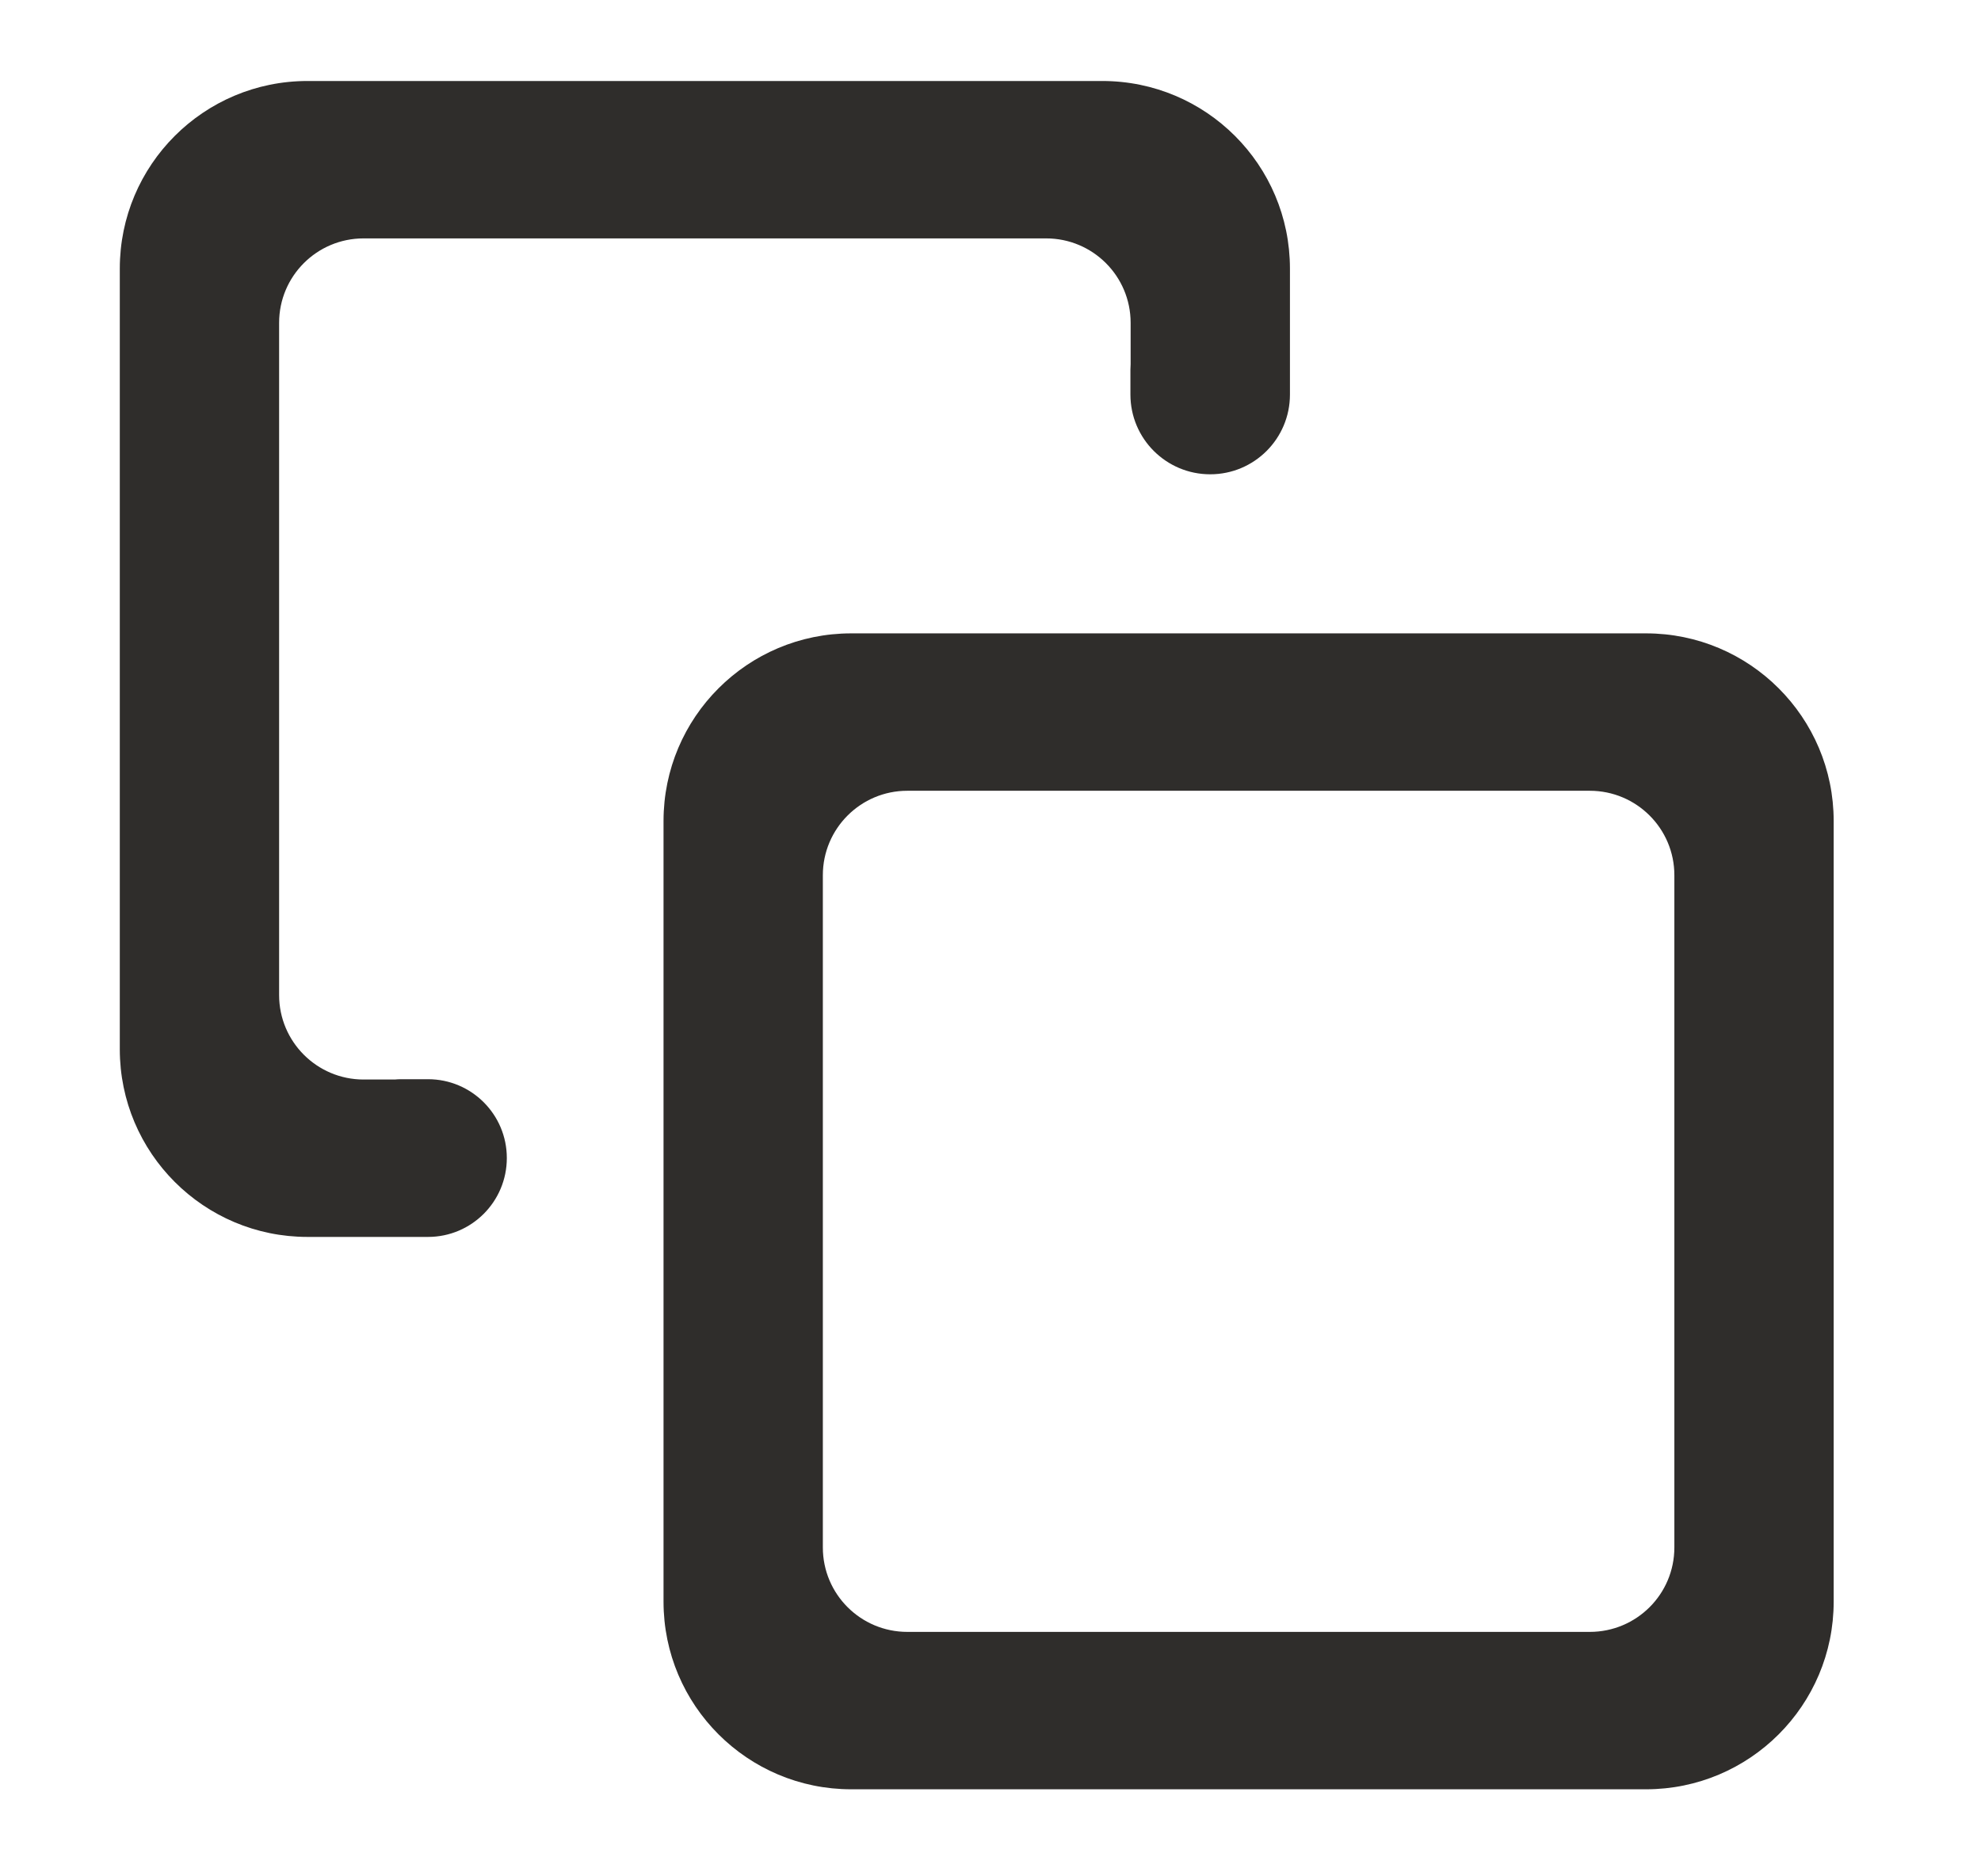
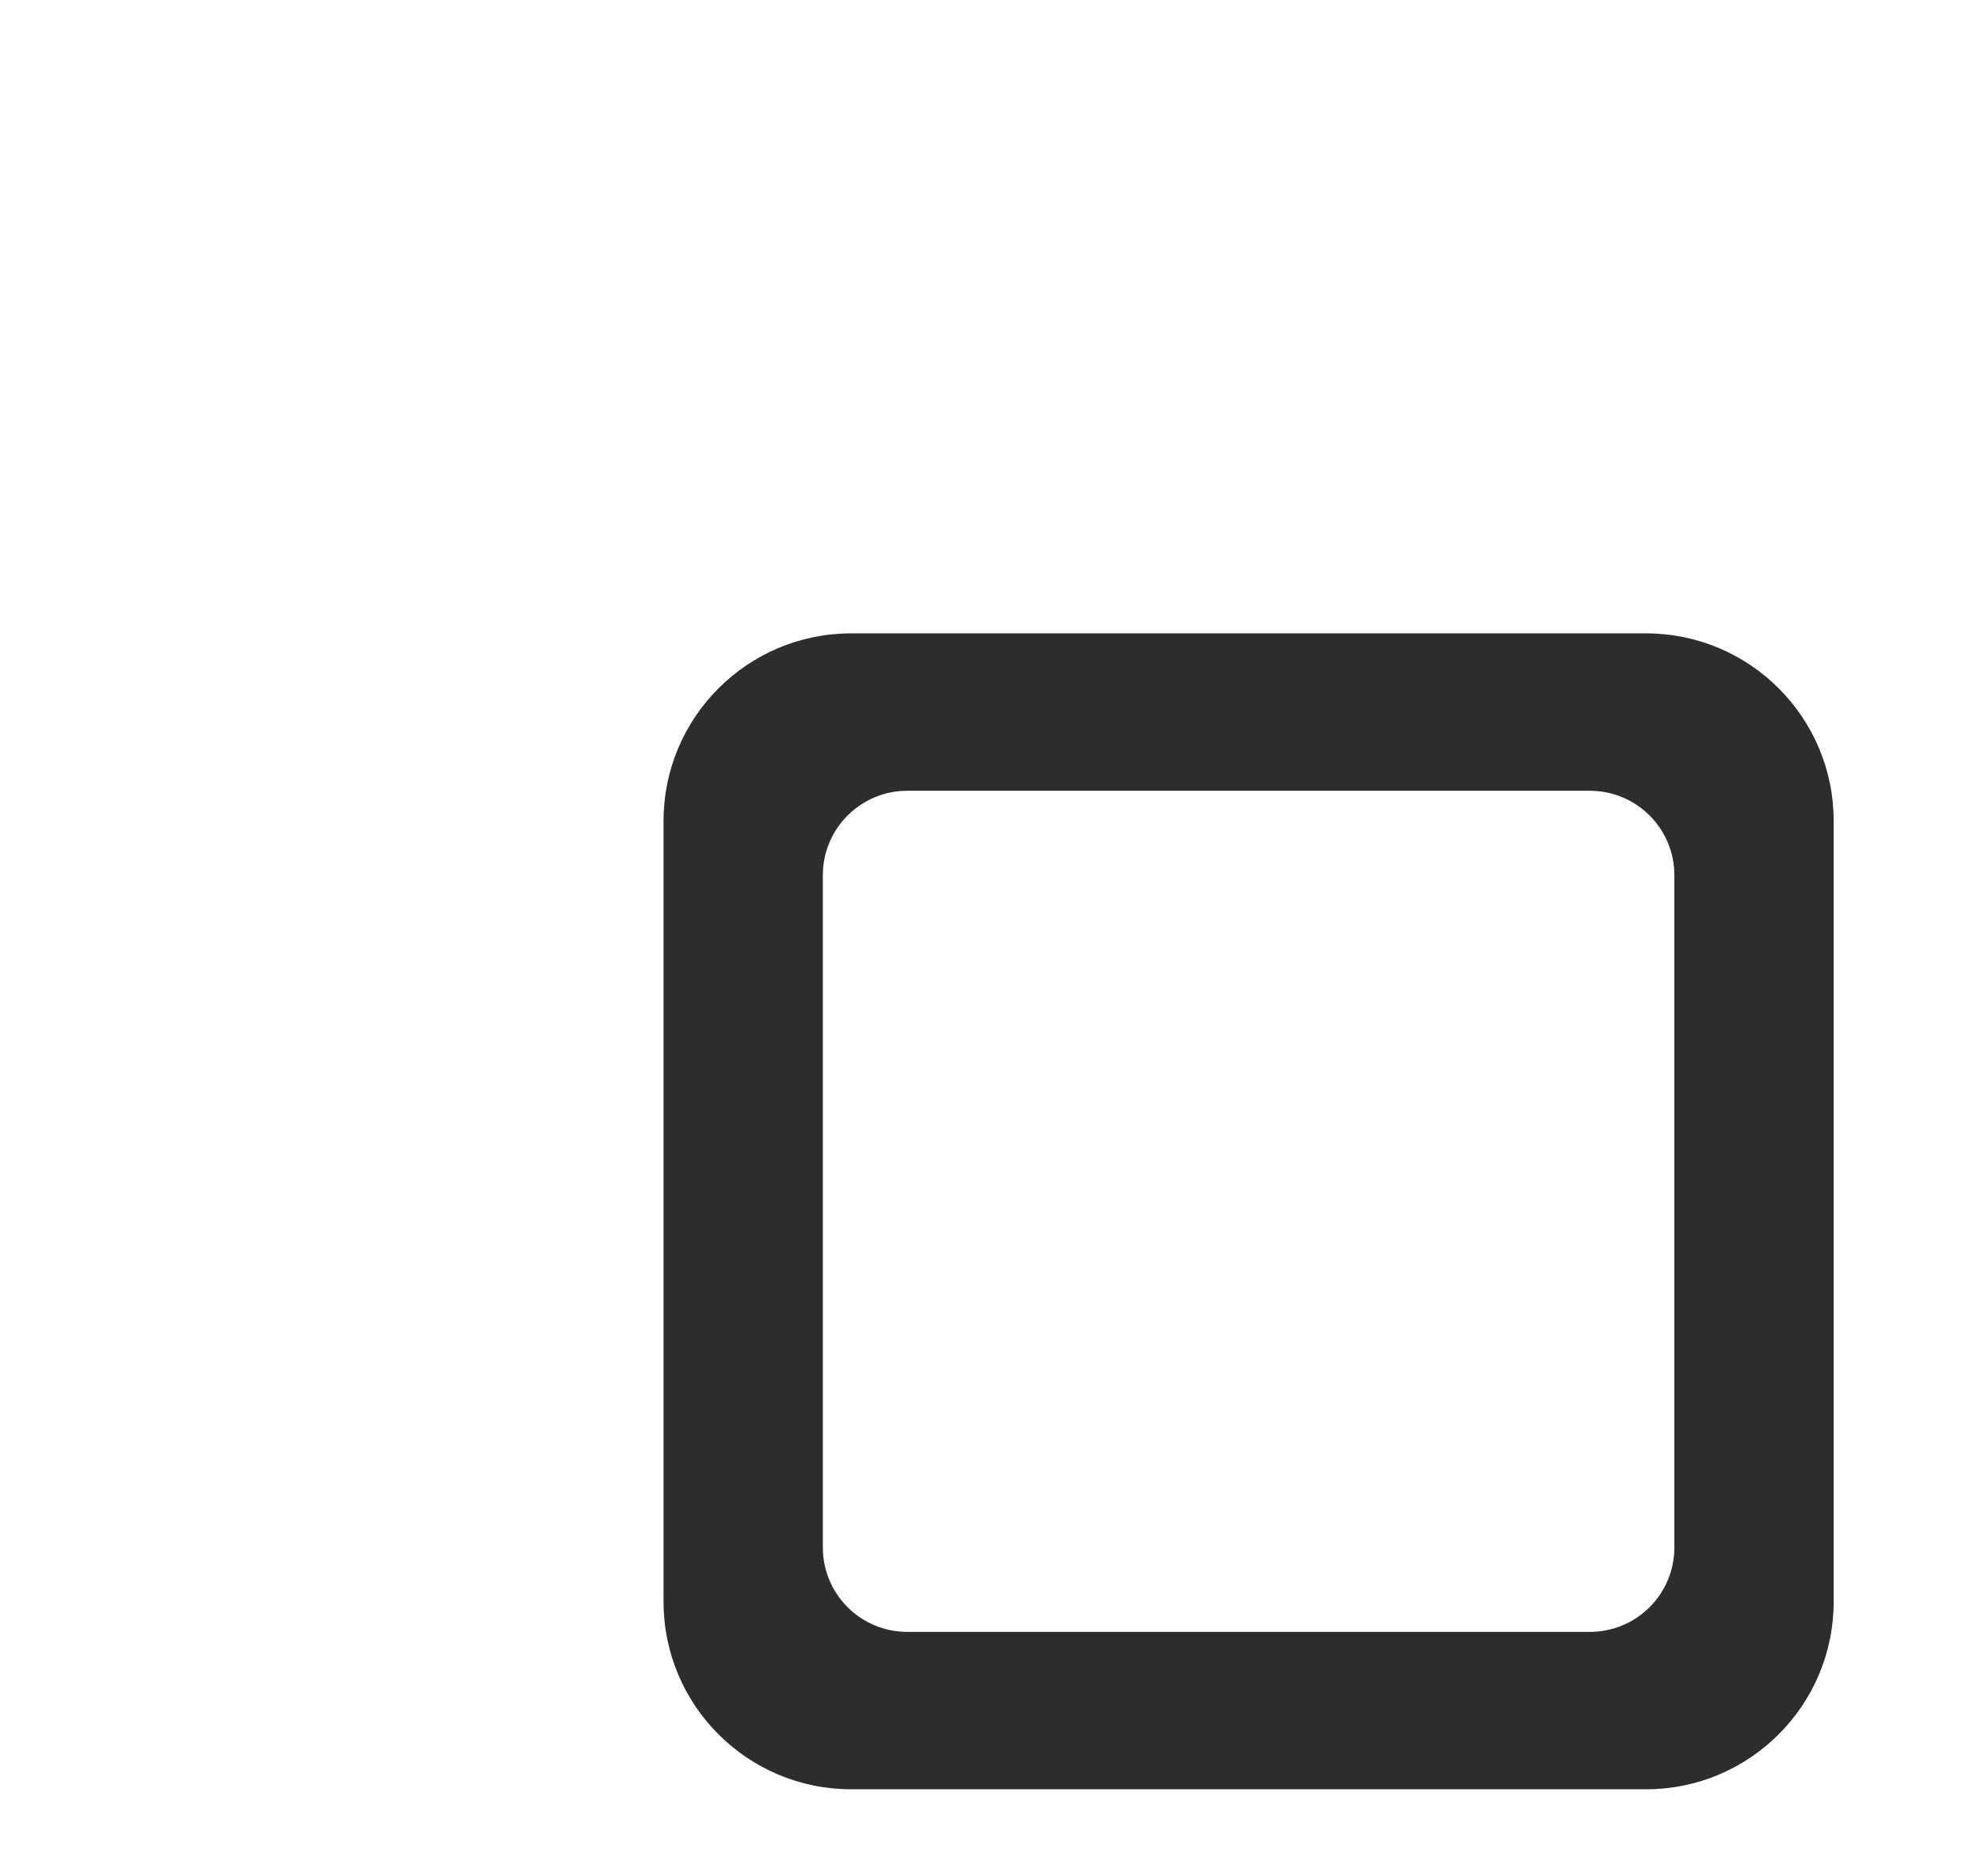
<svg xmlns="http://www.w3.org/2000/svg" width="19" height="18" viewBox="0 0 19 18" fill="none">
-   <path d="M2.949 0.777C1.955 0.777 1.149 1.582 1.149 2.577V10.066C1.149 11.06 1.955 11.866 2.949 11.866L4.105 11.866C4.523 11.866 4.861 11.527 4.861 11.109C4.861 10.692 4.523 10.353 4.105 10.353H3.847C3.827 10.353 3.806 10.354 3.786 10.356H3.487C3.04 10.356 2.677 9.993 2.677 9.546V3.097C2.677 2.649 3.04 2.287 3.487 2.287H10.034C10.481 2.287 10.844 2.649 10.844 3.097V3.494C10.843 3.51 10.842 3.528 10.842 3.545V3.785C10.842 4.208 11.185 4.55 11.607 4.55C12.03 4.55 12.372 4.208 12.372 3.785V2.577C12.372 1.582 11.566 0.777 10.572 0.777H2.949Z" fill="#2F2D2B" />
  <path d="M6.364 7.876C6.364 6.882 7.17 6.076 8.164 6.076H15.787C16.781 6.076 17.587 6.882 17.587 7.876V15.365C17.587 16.359 16.781 17.165 15.787 17.165H8.164C7.17 17.165 6.364 16.359 6.364 15.365V7.876ZM7.892 8.396V14.845C7.892 15.293 8.255 15.655 8.702 15.655H15.248C15.696 15.655 16.059 15.293 16.059 14.845V8.396C16.059 7.949 15.696 7.586 15.248 7.586H8.702C8.255 7.586 7.892 7.949 7.892 8.396Z" fill="#2F2D2B" />
</svg>